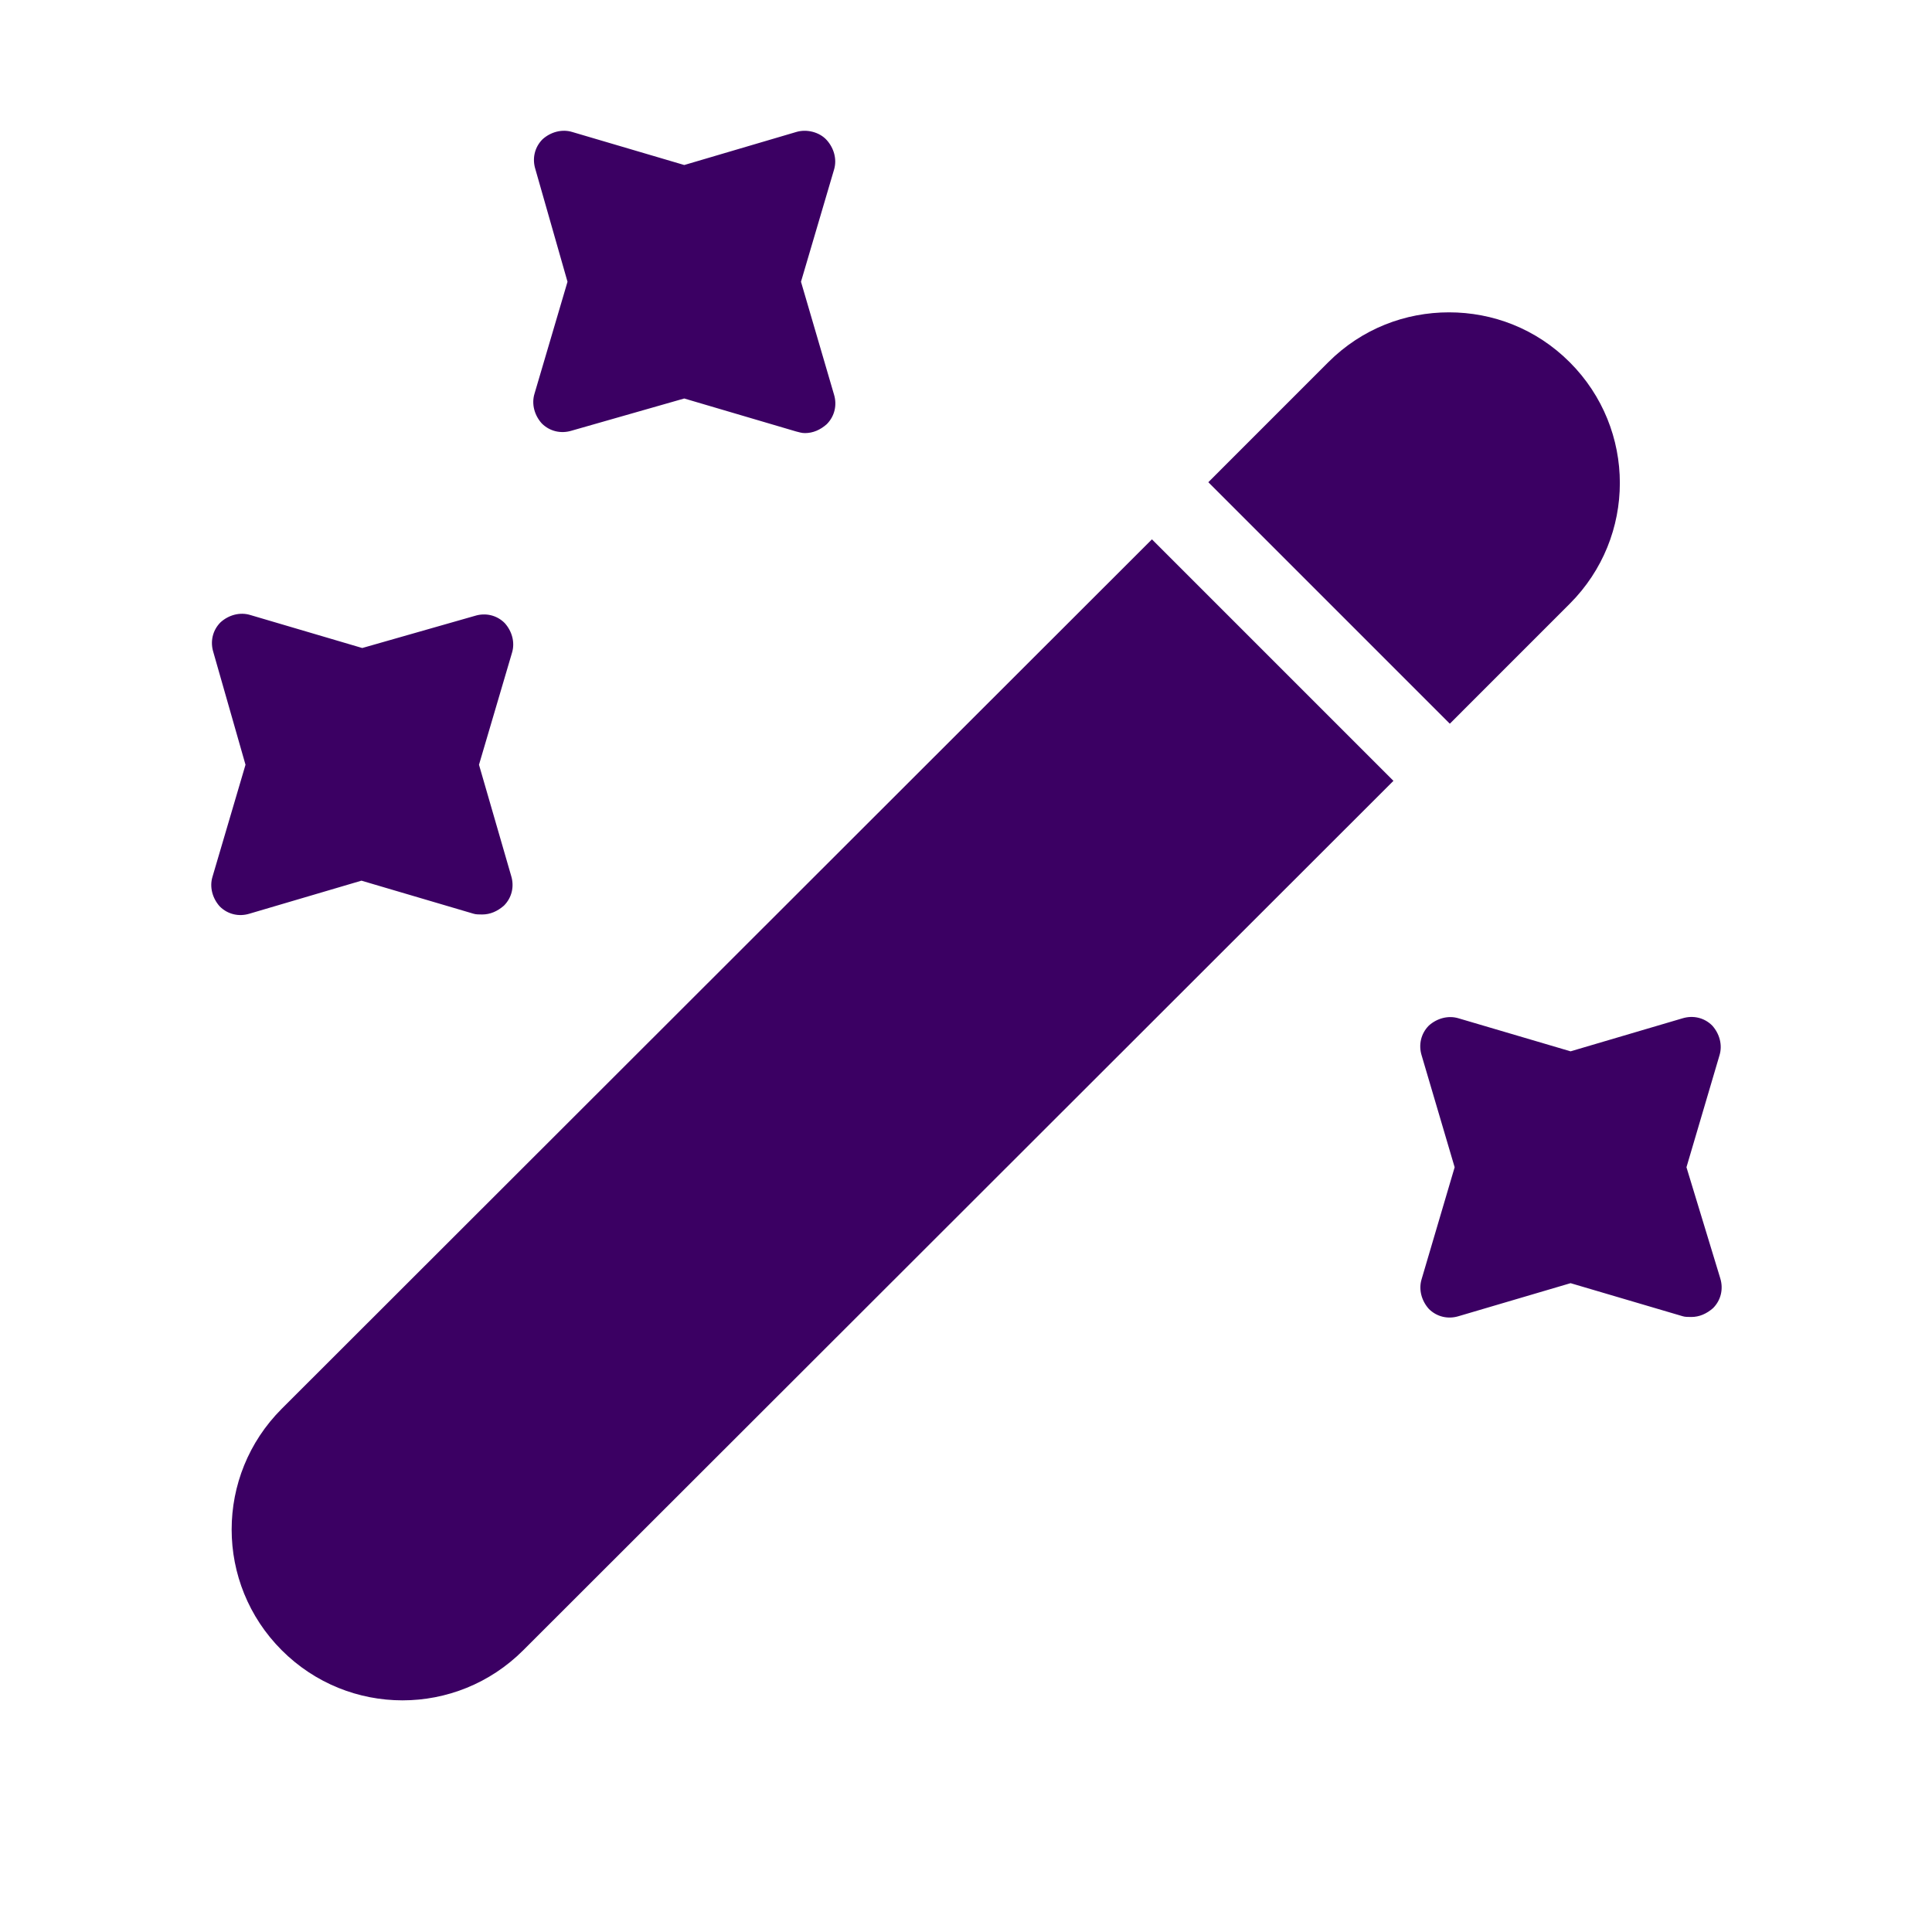
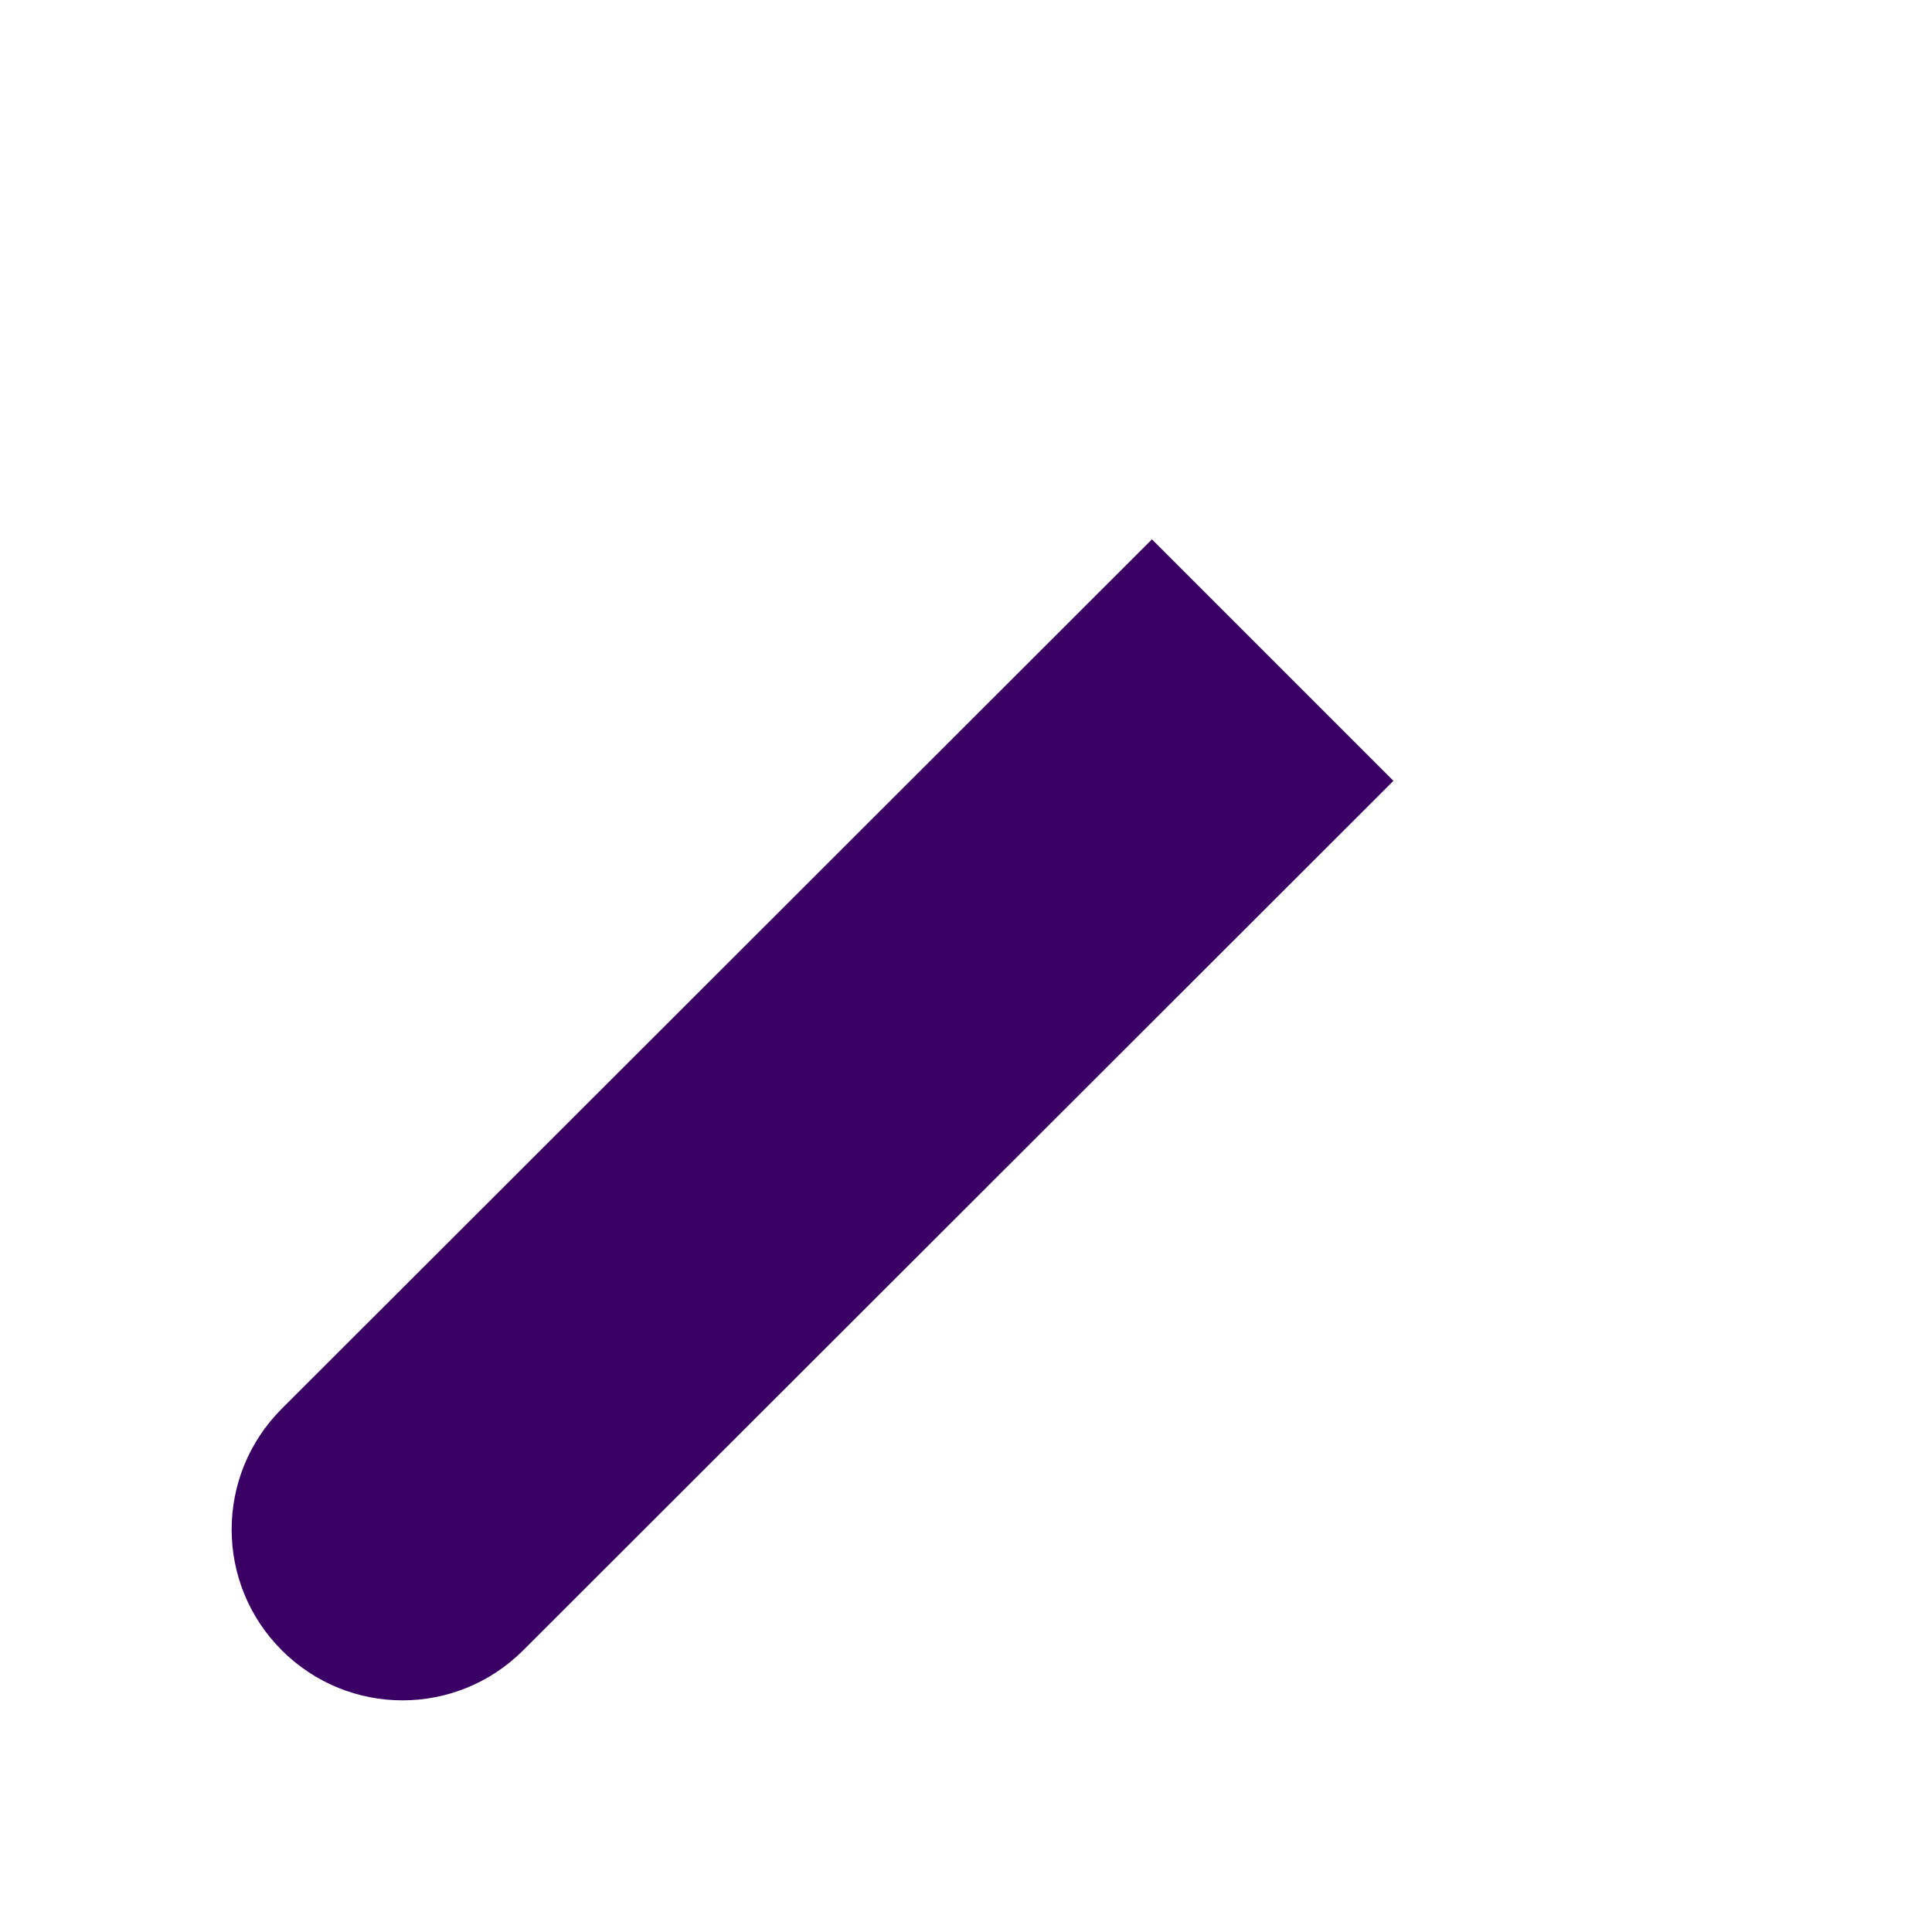
<svg xmlns="http://www.w3.org/2000/svg" width="66" height="66" viewBox="0 0 66 66" fill="none">
-   <path d="M53.625 20.625L49.528 24.723L41.278 16.473L45.375 12.375C46.53 11.22 48.015 10.67 49.5 10.67C50.985 10.67 52.47 11.22 53.625 12.375C55.907 14.658 55.907 18.343 53.625 20.625Z" fill="#3B0063" />
  <path d="M47.602 26.675L17.875 56.375C15.592 58.657 11.908 58.657 9.625 56.375C7.343 54.093 7.343 50.407 9.625 48.125L39.352 18.425L47.602 26.675Z" fill="#3B0063" />
-   <path d="M27.363 9.625L28.49 5.802C28.6 5.445 28.49 5.06 28.242 4.785C27.995 4.51 27.555 4.4 27.198 4.51L23.375 5.637L19.552 4.51C19.195 4.4 18.81 4.51 18.535 4.757C18.26 5.032 18.177 5.417 18.288 5.775L19.387 9.625L18.26 13.447C18.15 13.805 18.26 14.19 18.508 14.465C18.782 14.74 19.168 14.822 19.525 14.713L23.375 13.613L27.198 14.74C27.308 14.768 27.39 14.795 27.5 14.795C27.775 14.795 28.023 14.685 28.242 14.492C28.517 14.217 28.6 13.832 28.49 13.475L27.363 9.625Z" fill="#3B0063" />
-   <path d="M16.363 26.125L17.49 22.302C17.6 21.945 17.49 21.56 17.242 21.285C16.968 21.01 16.582 20.927 16.225 21.038L12.375 22.137L8.552 21.01C8.195 20.9 7.81 21.01 7.535 21.258C7.26 21.532 7.177 21.918 7.287 22.275L8.387 26.125L7.26 29.948C7.15 30.305 7.26 30.69 7.507 30.965C7.782 31.24 8.167 31.323 8.525 31.212L12.348 30.085L16.17 31.212C16.253 31.24 16.363 31.24 16.473 31.24C16.747 31.24 16.995 31.13 17.215 30.938C17.49 30.663 17.573 30.277 17.462 29.92L16.363 26.125Z" fill="#3B0063" />
-   <path d="M57.612 39.875L58.74 36.053C58.85 35.695 58.74 35.31 58.492 35.035C58.218 34.76 57.833 34.678 57.475 34.788L53.653 35.915L49.83 34.788C49.472 34.678 49.087 34.788 48.812 35.035C48.538 35.31 48.455 35.695 48.565 36.053L49.693 39.875L48.565 43.697C48.455 44.055 48.565 44.44 48.812 44.715C49.087 44.99 49.472 45.072 49.83 44.962L53.653 43.835L57.475 44.962C57.557 44.99 57.667 44.99 57.778 44.99C58.053 44.99 58.3 44.88 58.52 44.688C58.795 44.413 58.877 44.028 58.767 43.67L57.612 39.875Z" fill="#3B0063" />
</svg>